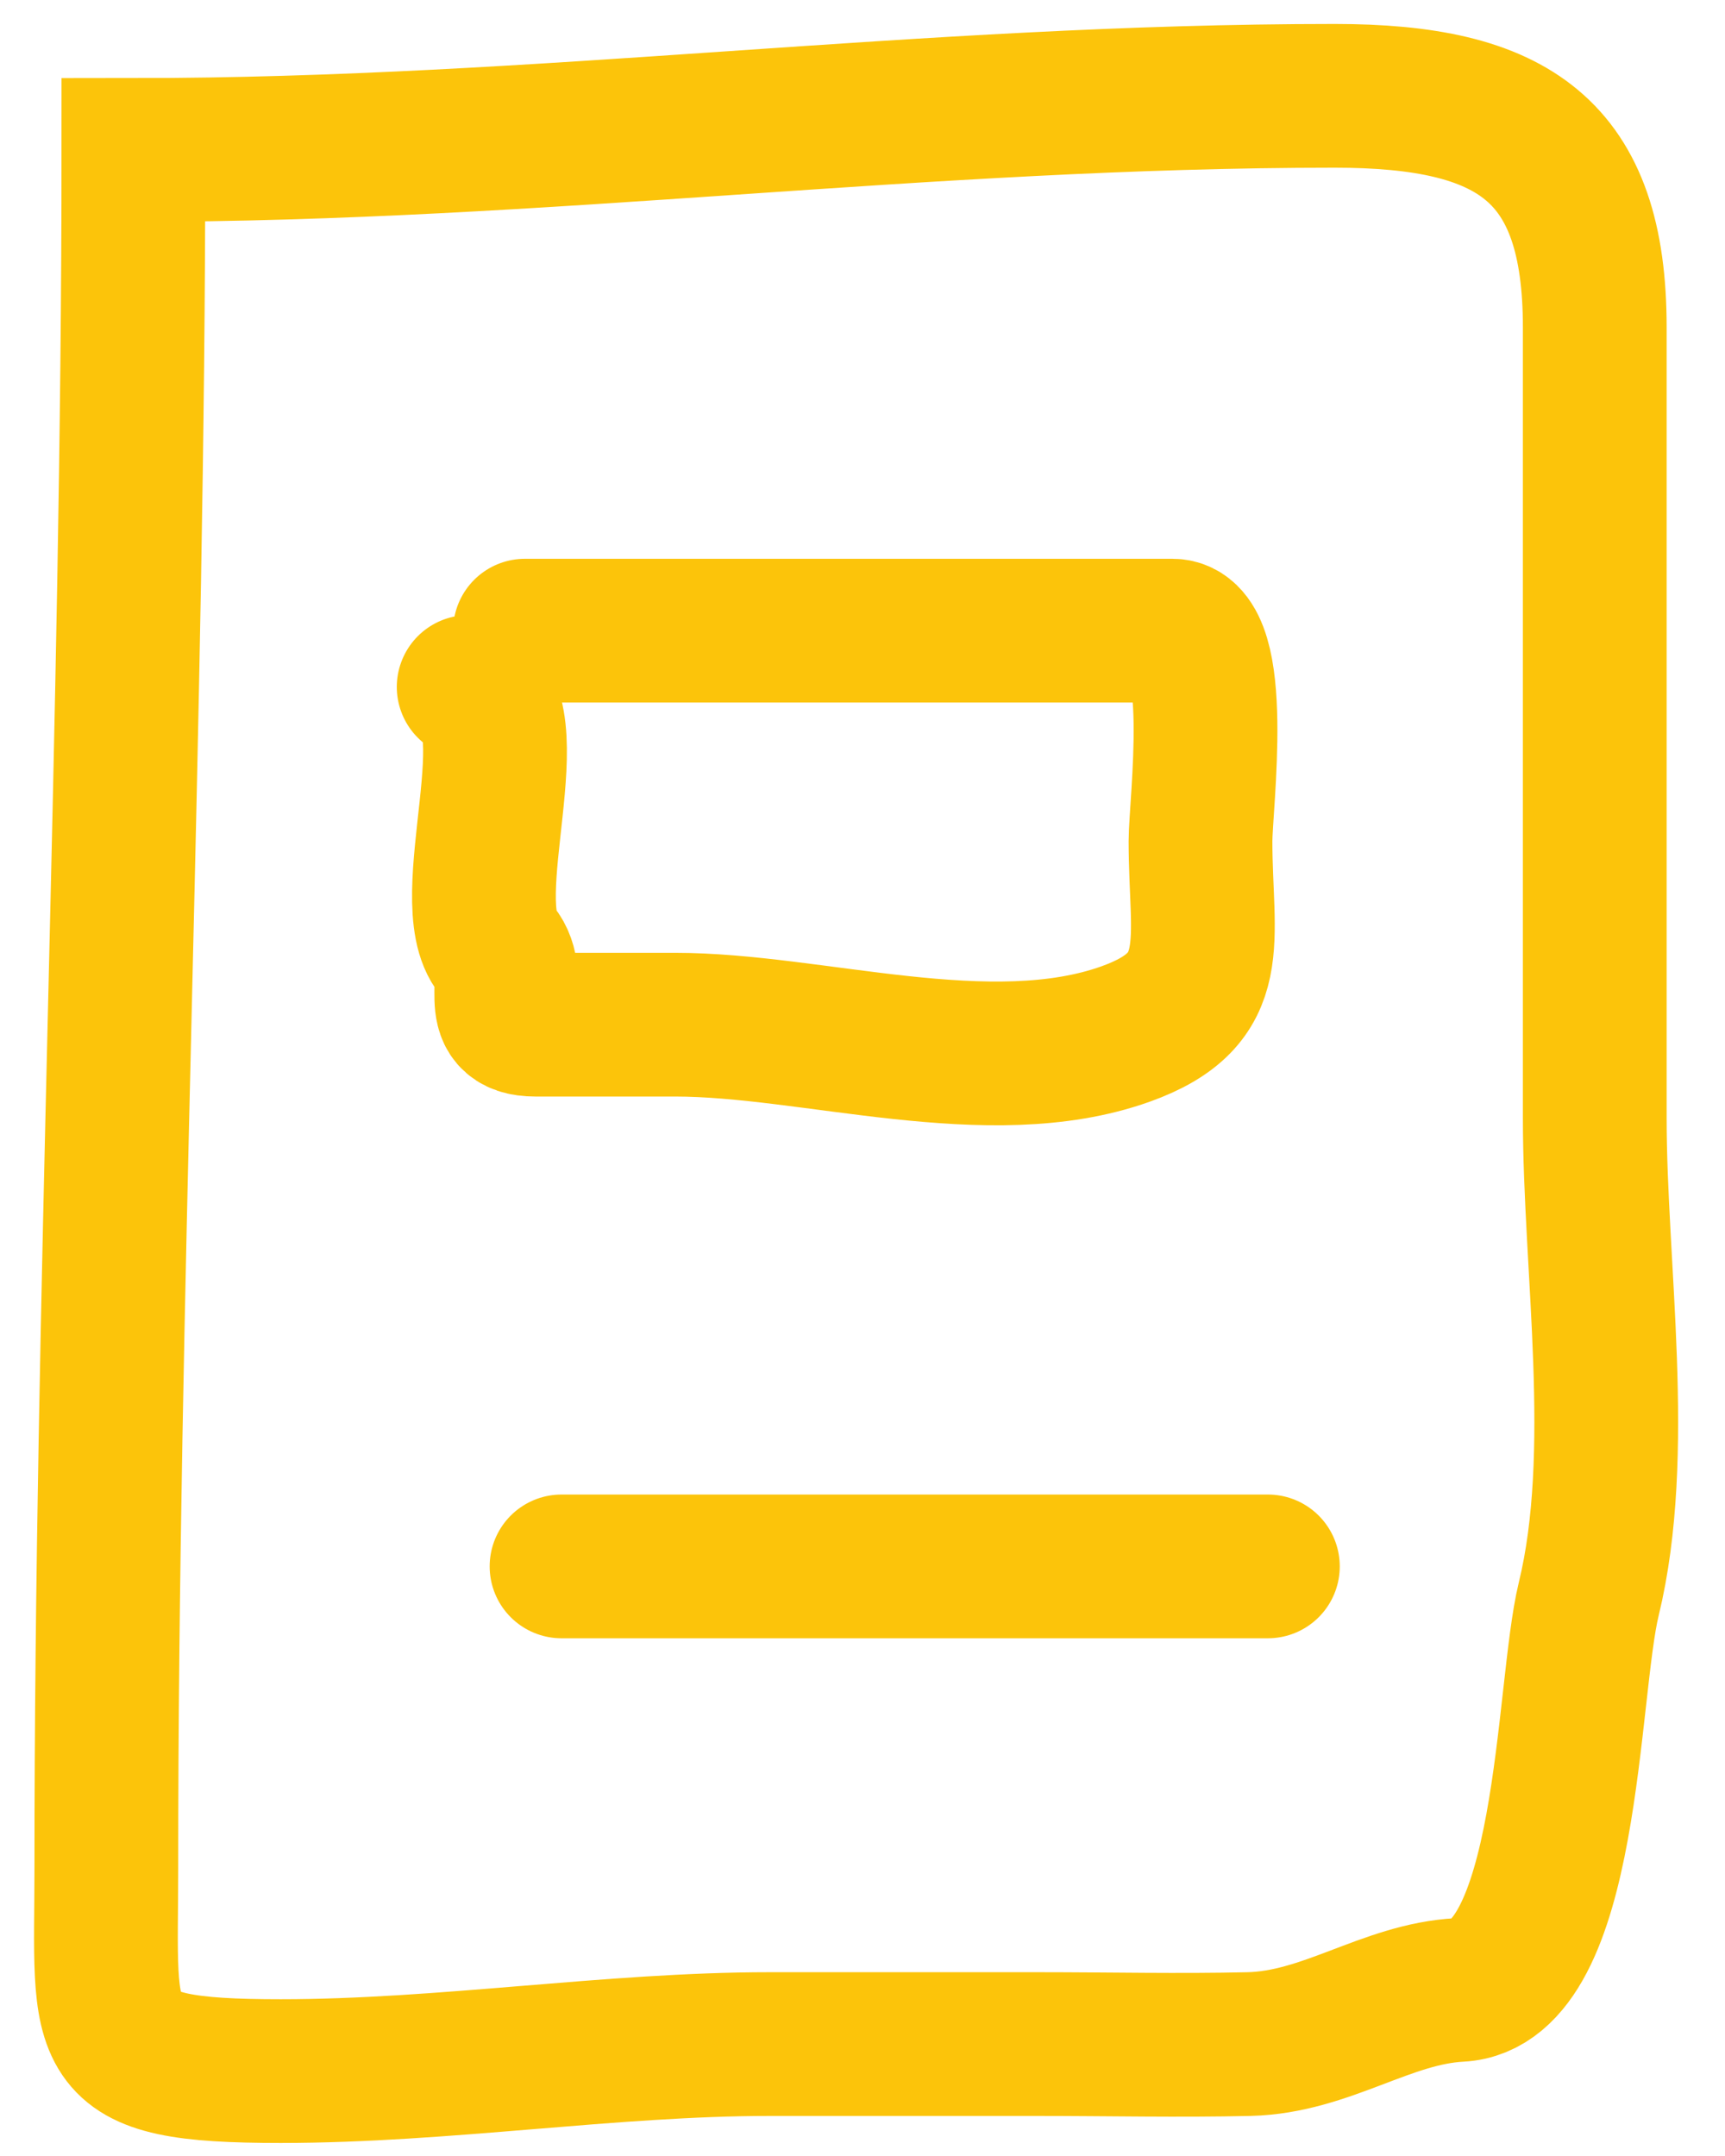
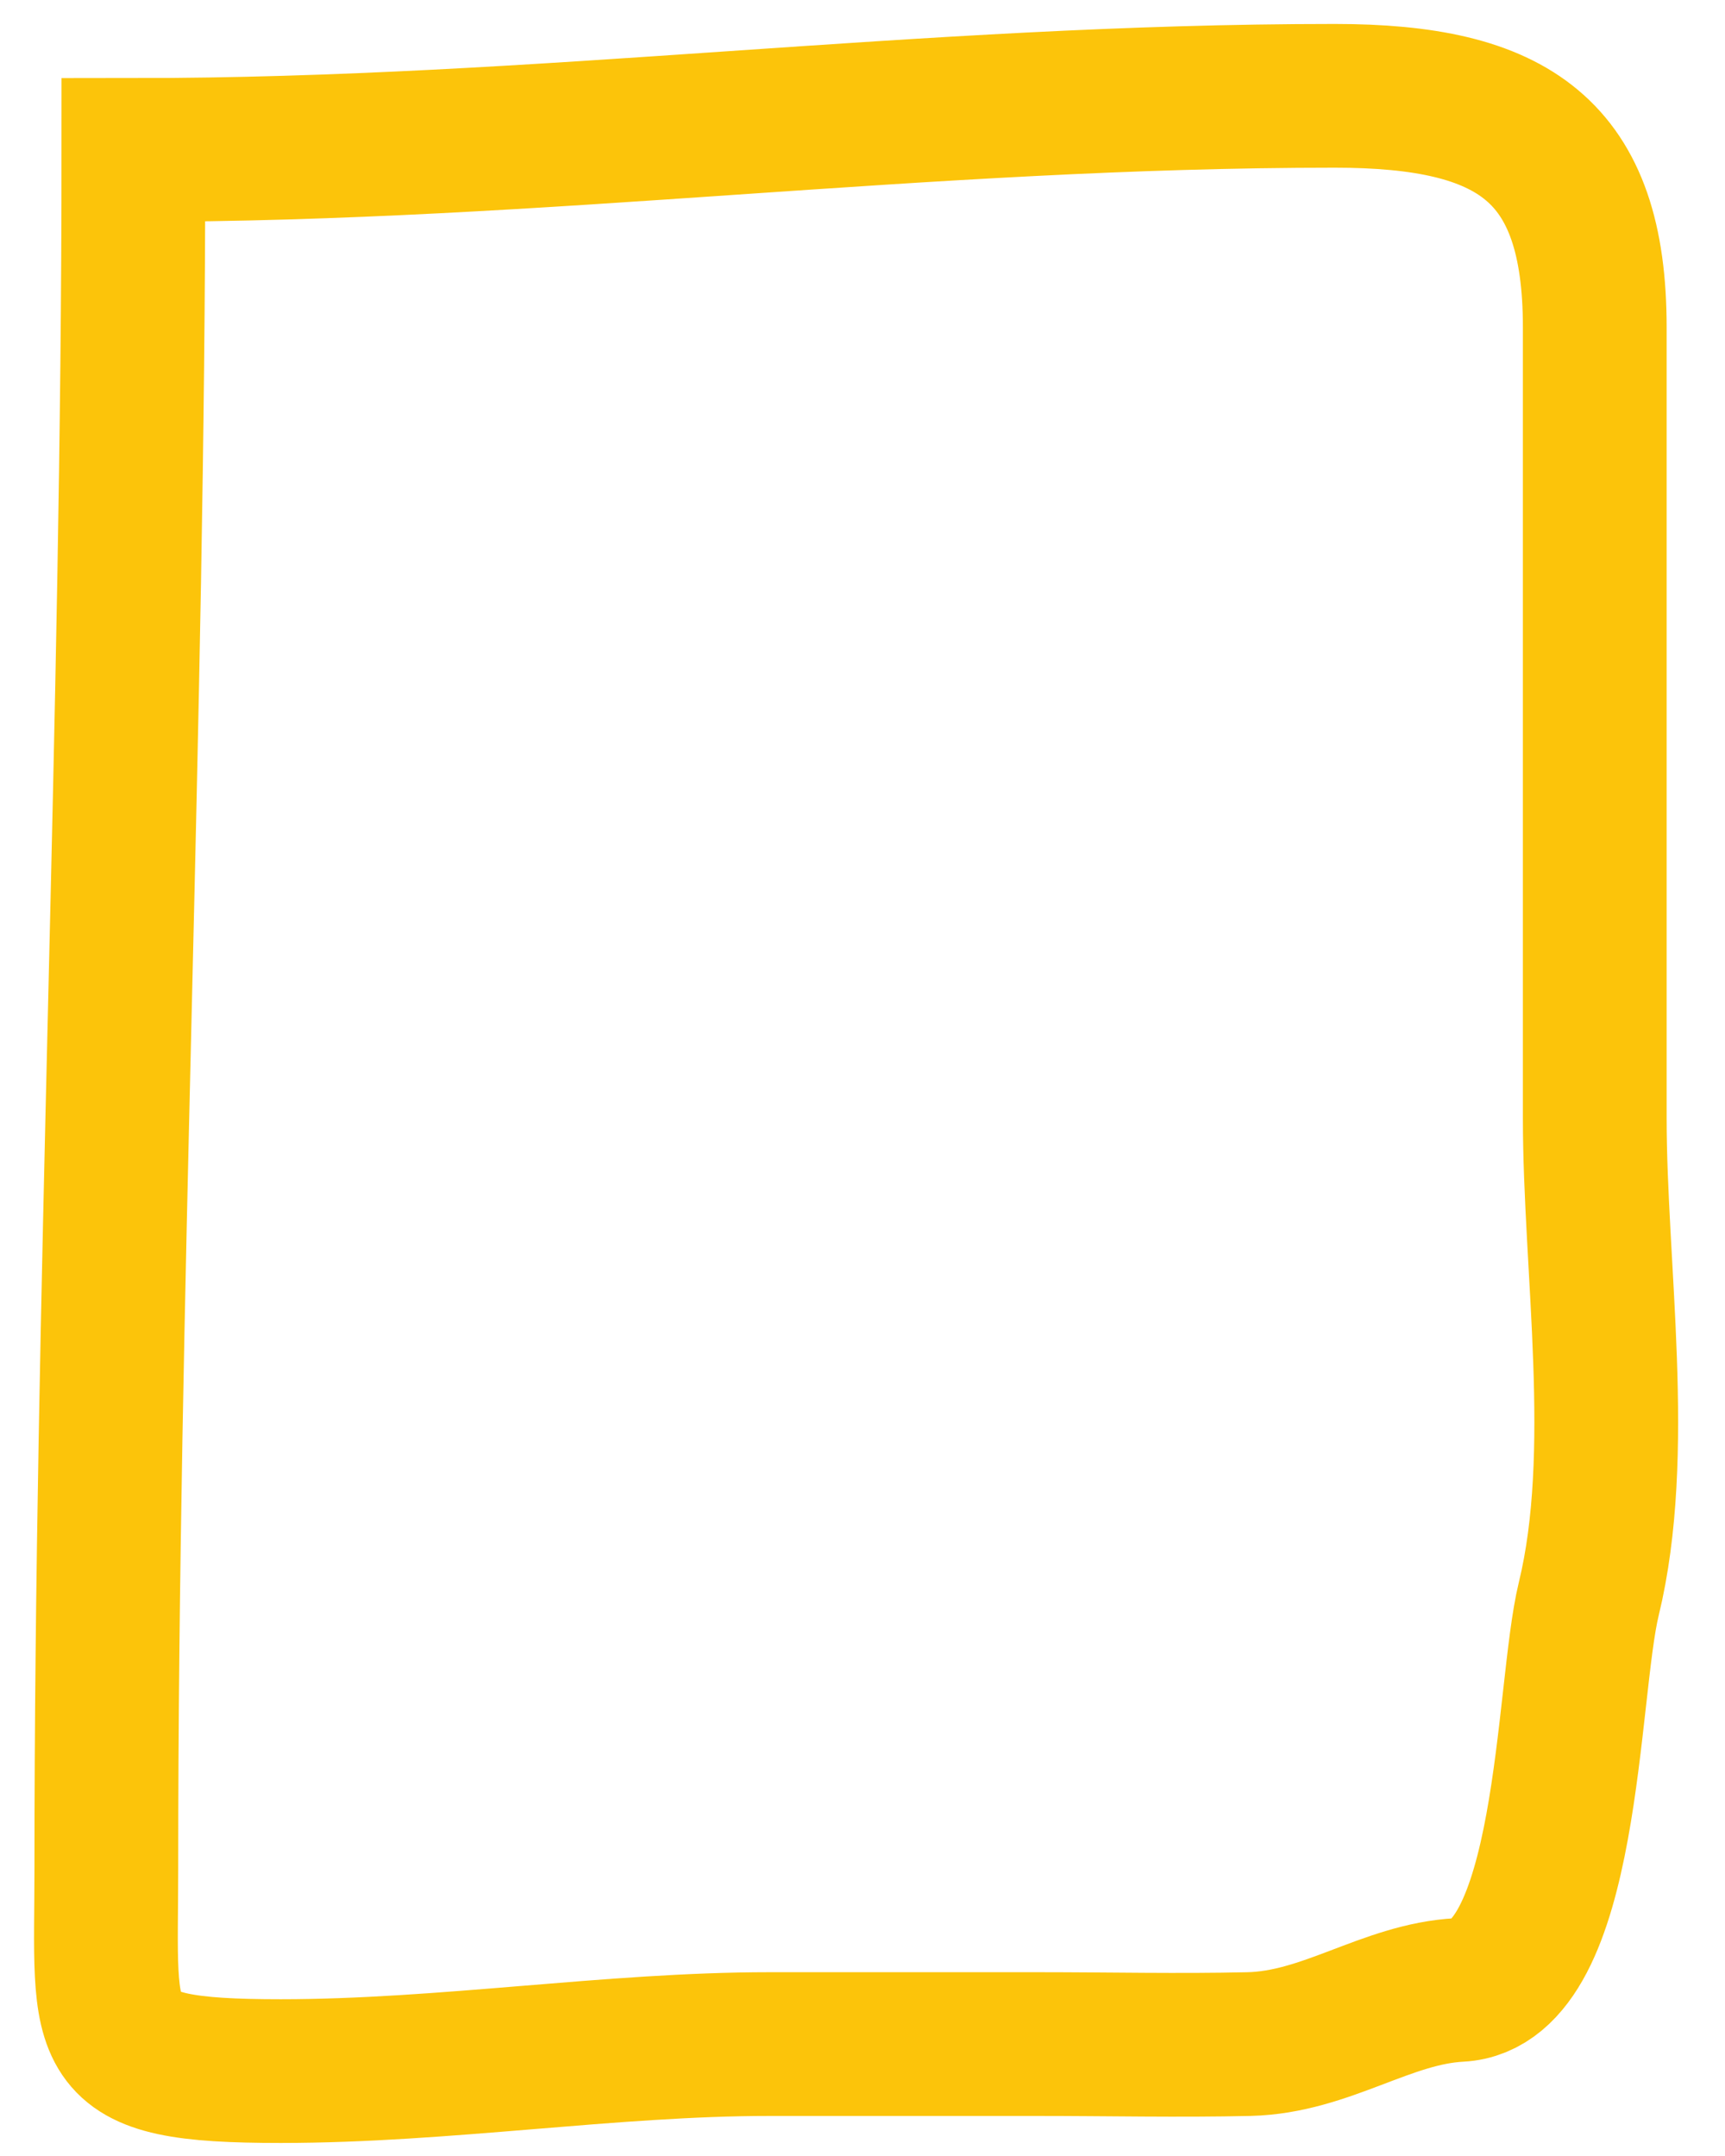
<svg xmlns="http://www.w3.org/2000/svg" width="36" height="45" viewBox="0 0 36 45" fill="none">
  <path d="M2.219 38.993C2.219 27.039 2.784 15.103 2.784 3.13C11.321 3.13 19.258 2 27.853 2C31.59 2 33.282 3.131 33.282 6.832V23.336C33.282 26.469 33.897 30.33 33.156 33.376C32.687 35.305 32.763 41.413 30.458 41.534C28.93 41.615 27.681 42.626 26.065 42.664C24.603 42.698 23.135 42.664 21.672 42.664H16.056C12.748 42.664 9.268 43.228 5.859 43.228C1.866 43.228 2.219 42.616 2.219 38.993Z" stroke="#FCC40A" stroke-width="3" stroke-linecap="round" />
-   <path d="M9.781 14.338C11.105 14.834 9.508 18.809 10.369 19.842C10.862 20.434 10.135 21.387 11.174 21.387C12.145 21.387 13.117 21.387 14.089 21.387C16.959 21.387 20.653 22.595 23.488 21.583C25.537 20.851 25.054 19.656 25.054 17.558C25.054 16.794 25.526 13.163 24.466 13.163C19.963 13.163 15.46 13.163 10.956 13.163" stroke="#FCC40A" stroke-width="3" stroke-linecap="round" />
-   <path d="M11.719 32.694H26.46" stroke="#FCC40A" stroke-width="3" stroke-linecap="round" />
</svg>